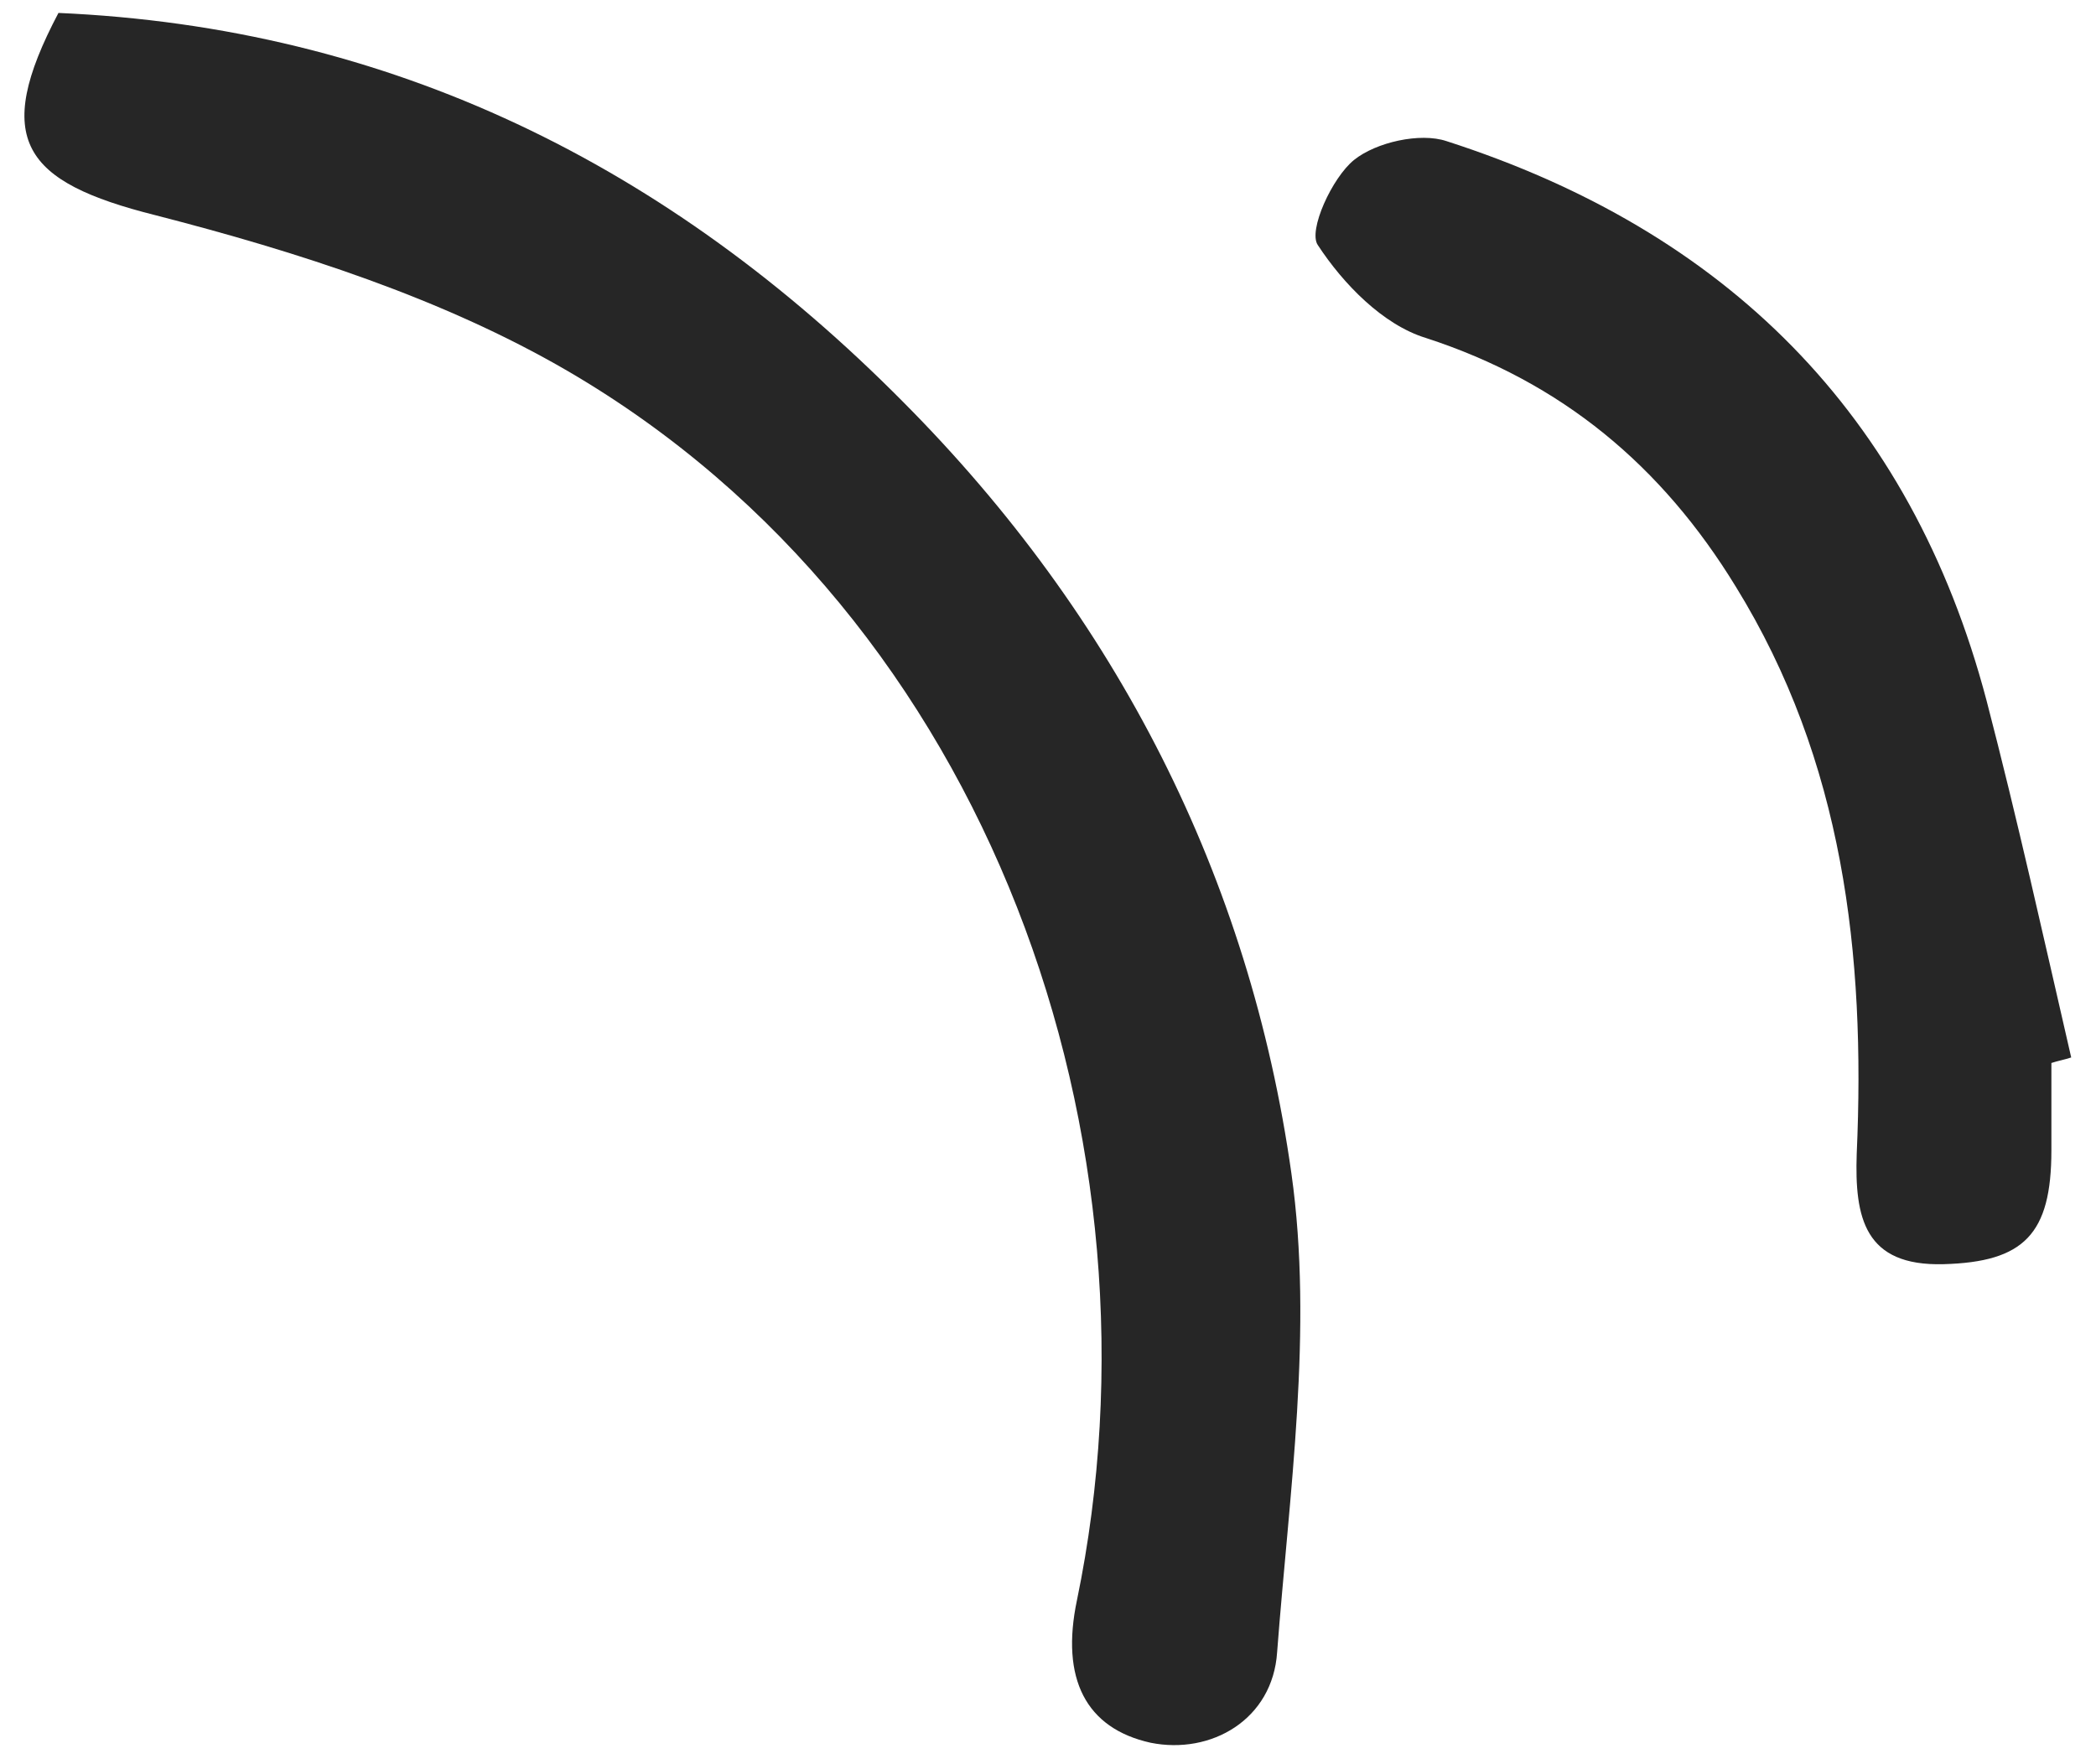
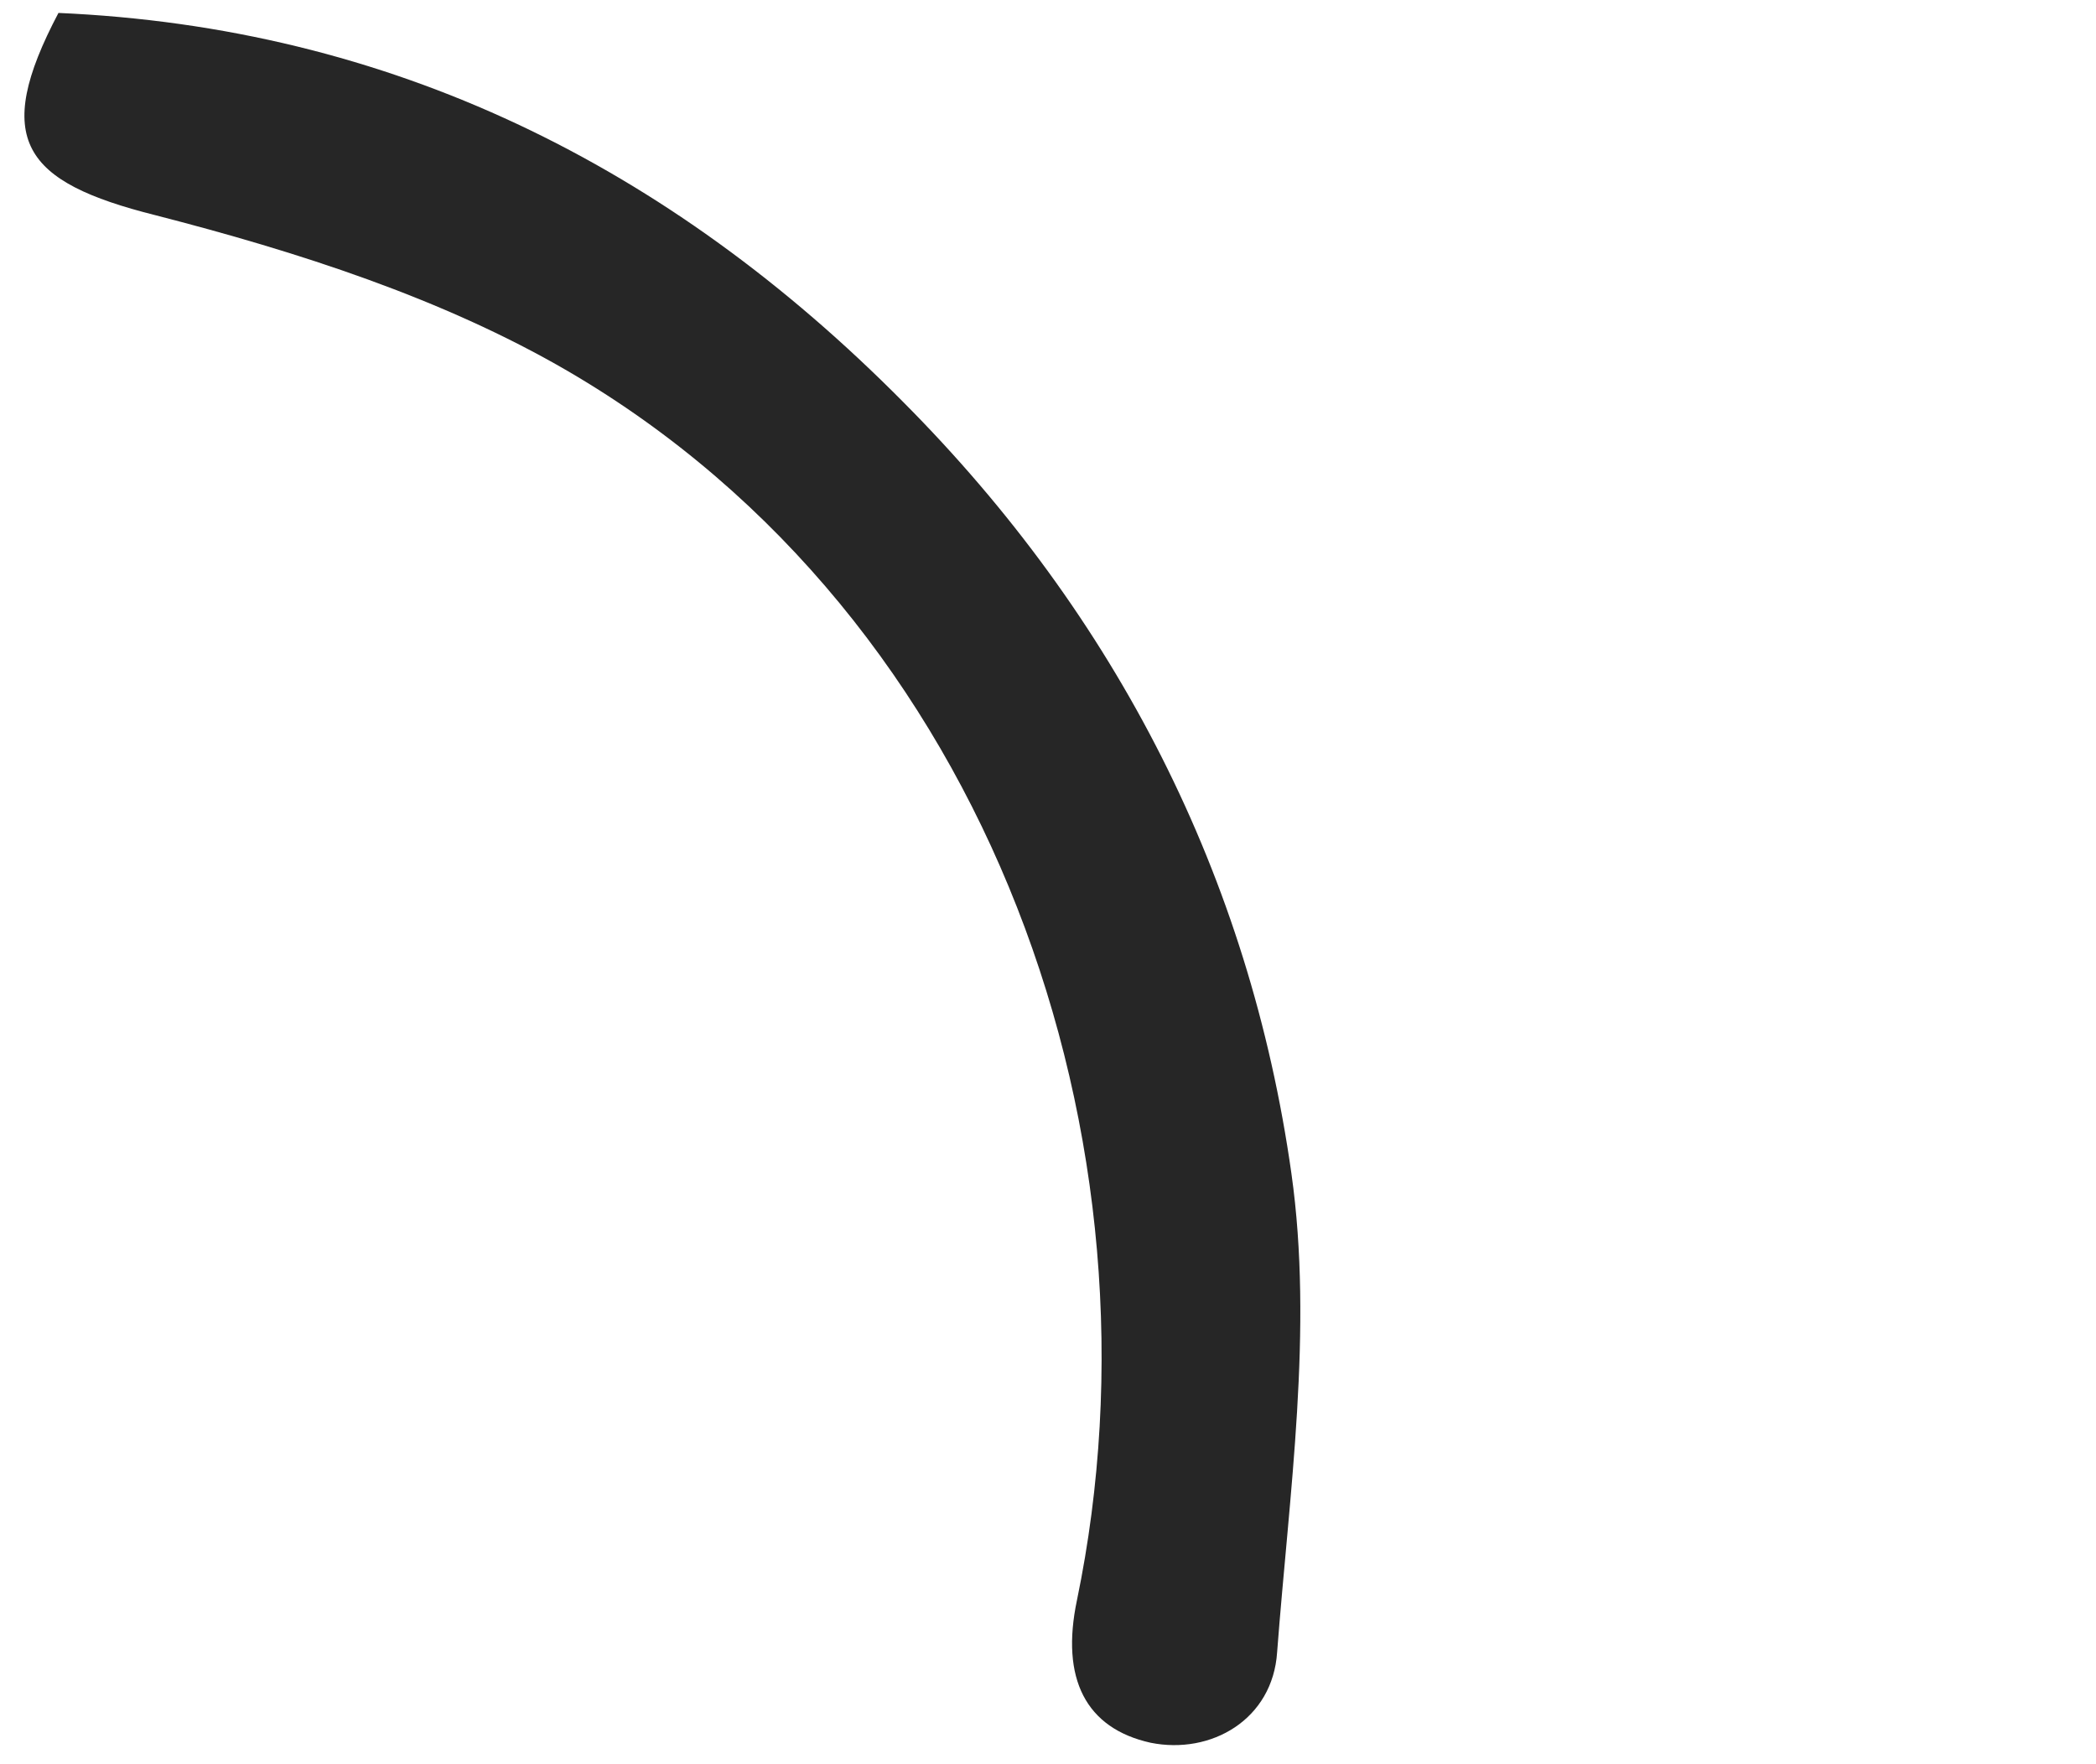
<svg xmlns="http://www.w3.org/2000/svg" width="82" height="69" viewBox="0 0 82 69" fill="none">
  <path d="M2.245 0.504C15.283 1.066 26.169 6.472 35.334 15.726C43.682 24.115 48.888 34.321 50.523 45.91C51.384 52.007 50.437 58.407 49.964 64.635C49.792 67.272 47.382 68.656 45.016 68.18C42.477 67.618 41.487 65.672 42.133 62.602C45.833 44.742 38.819 24.201 22.21 14.515C17.305 11.661 11.625 9.845 6.074 8.418C0.911 7.12 -0.337 5.477 2.288 0.504L2.245 0.504Z" fill="#262626" />
-   <path d="M80.255 41.543C80.255 42.711 80.255 43.835 80.255 45.003C80.255 48.289 79.18 49.37 76.039 49.457C72.941 49.543 72.553 47.641 72.639 45.132C72.984 37.349 72.123 29.781 67.906 22.948C65.023 18.235 61.108 14.948 55.772 13.218C54.094 12.7 52.545 11.099 51.555 9.586C51.168 9.024 52.114 6.948 52.975 6.256C53.836 5.564 55.557 5.175 56.59 5.521C67.476 9.024 74.748 16.159 77.717 27.402C78.922 32.029 79.954 36.7 81.03 41.37C80.772 41.457 80.514 41.5 80.255 41.586V41.543Z" fill="#262626" />
</svg>